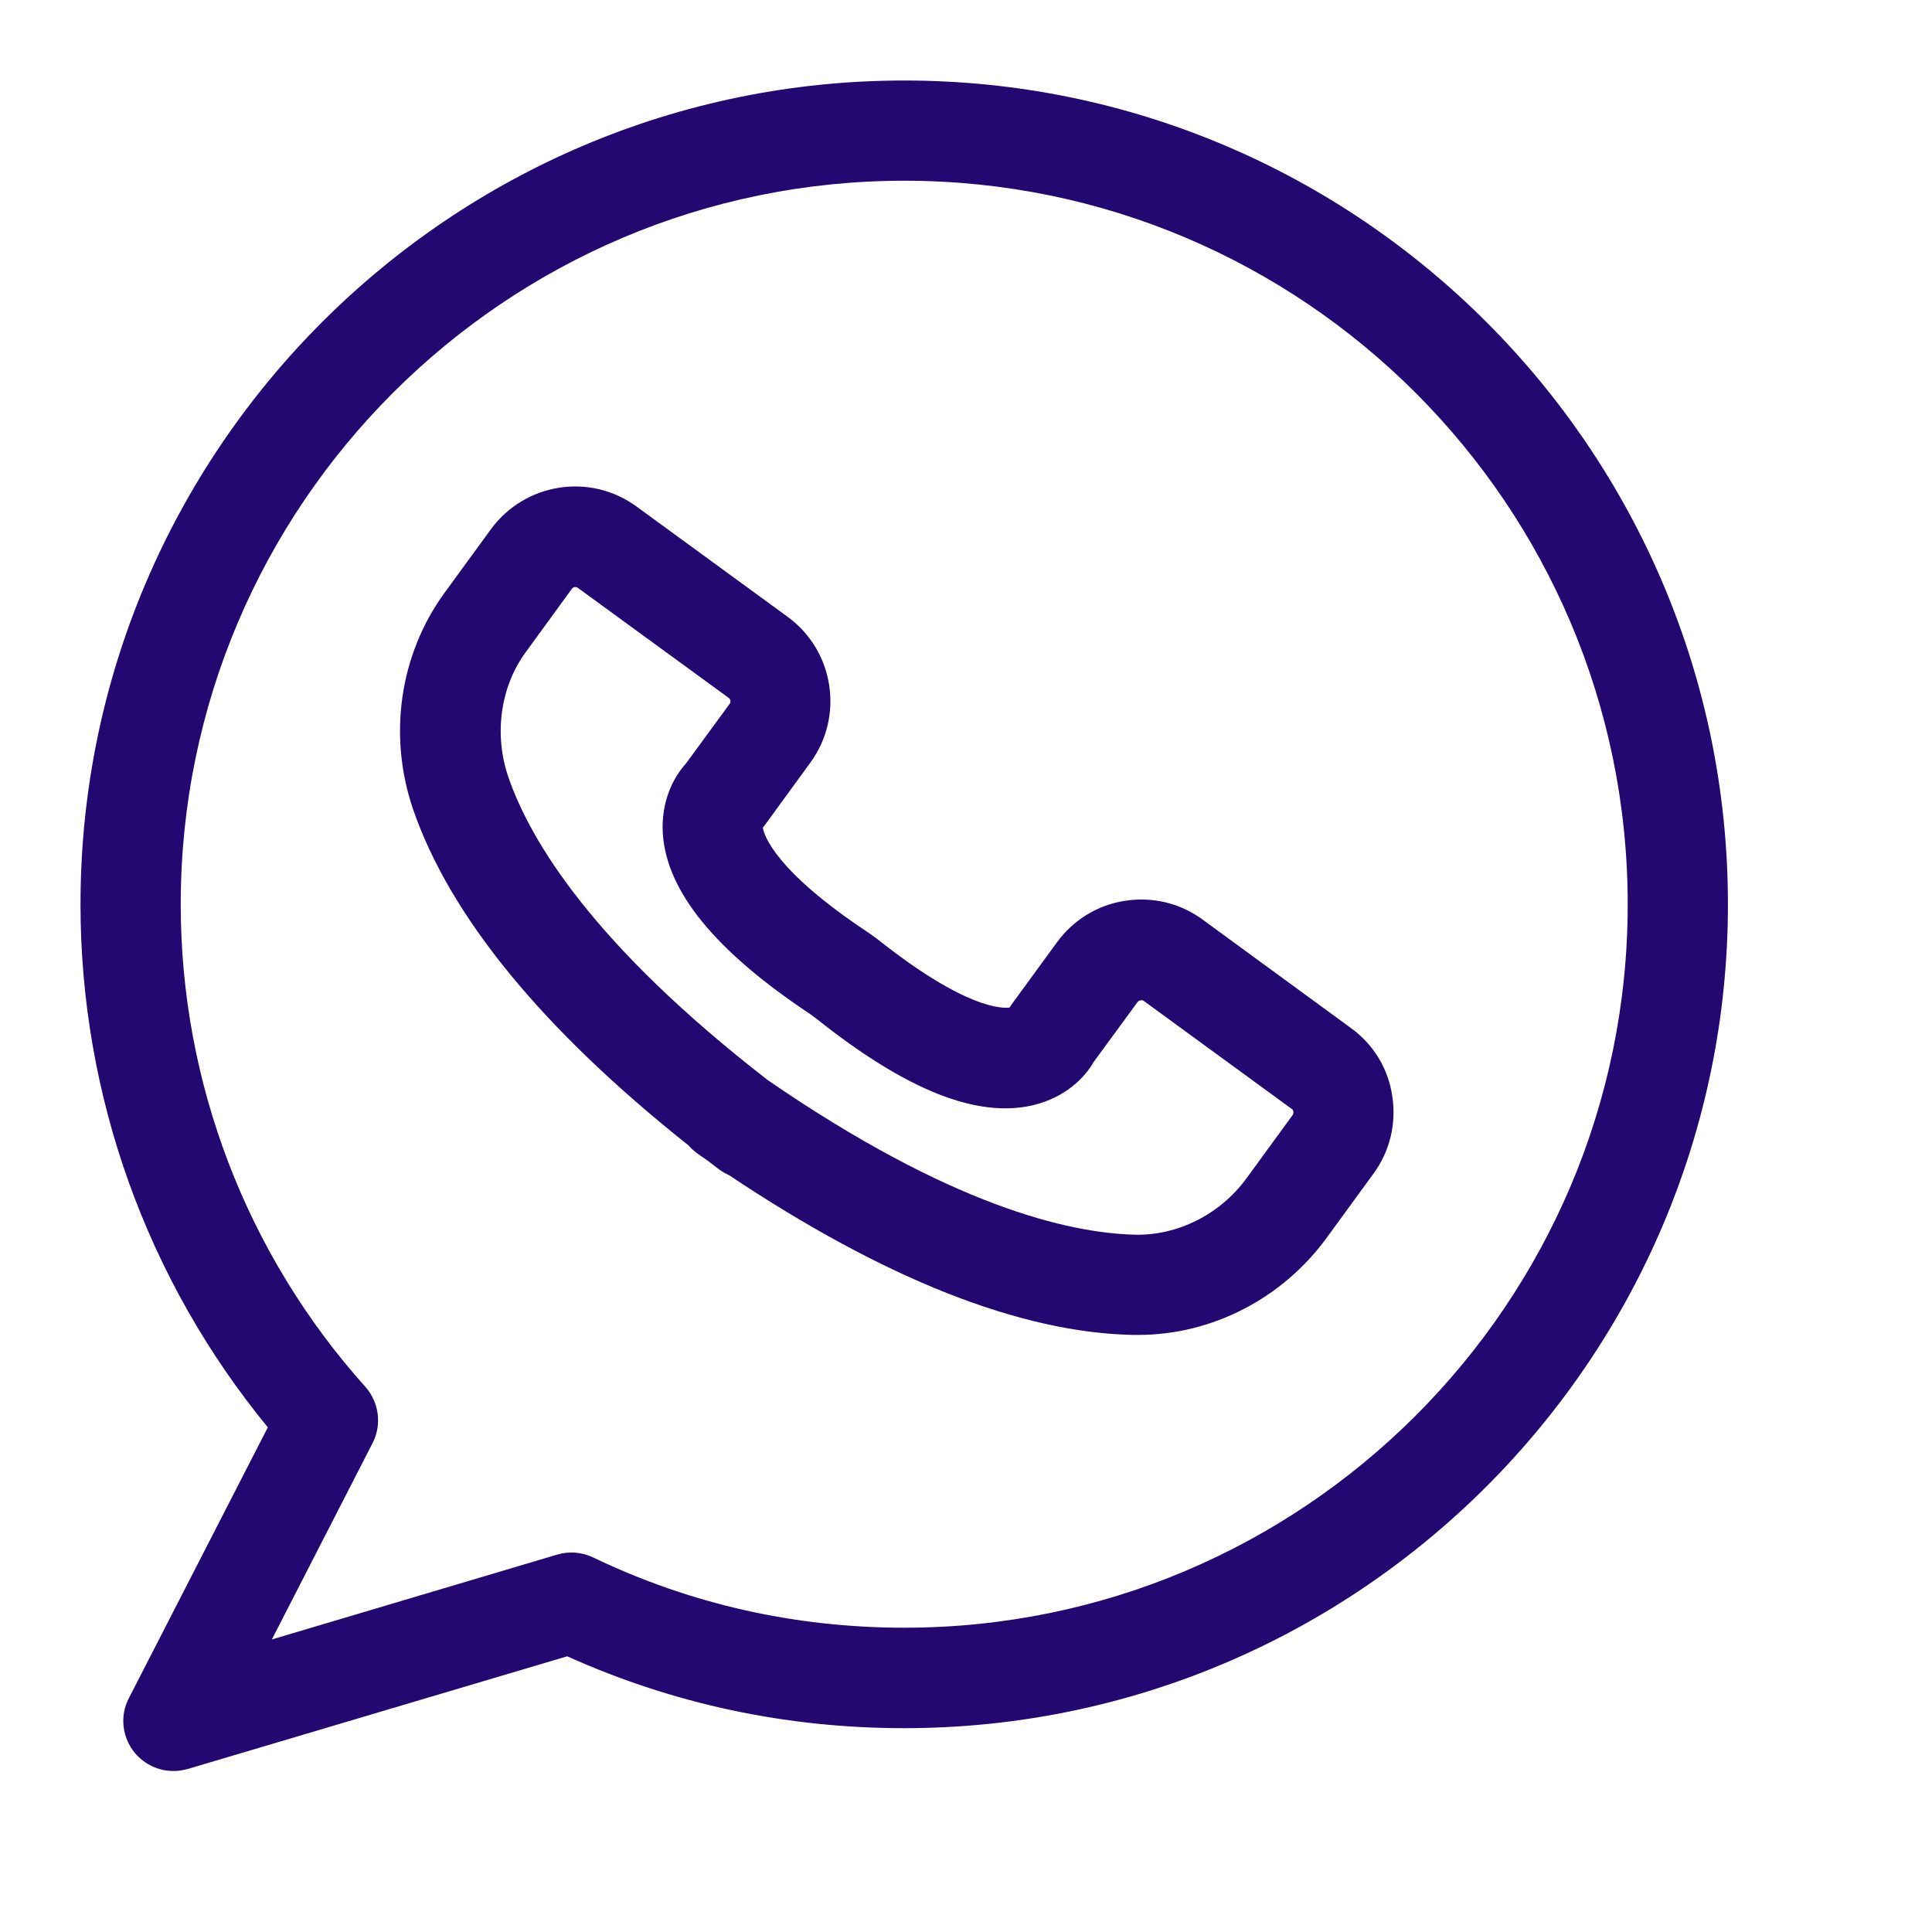
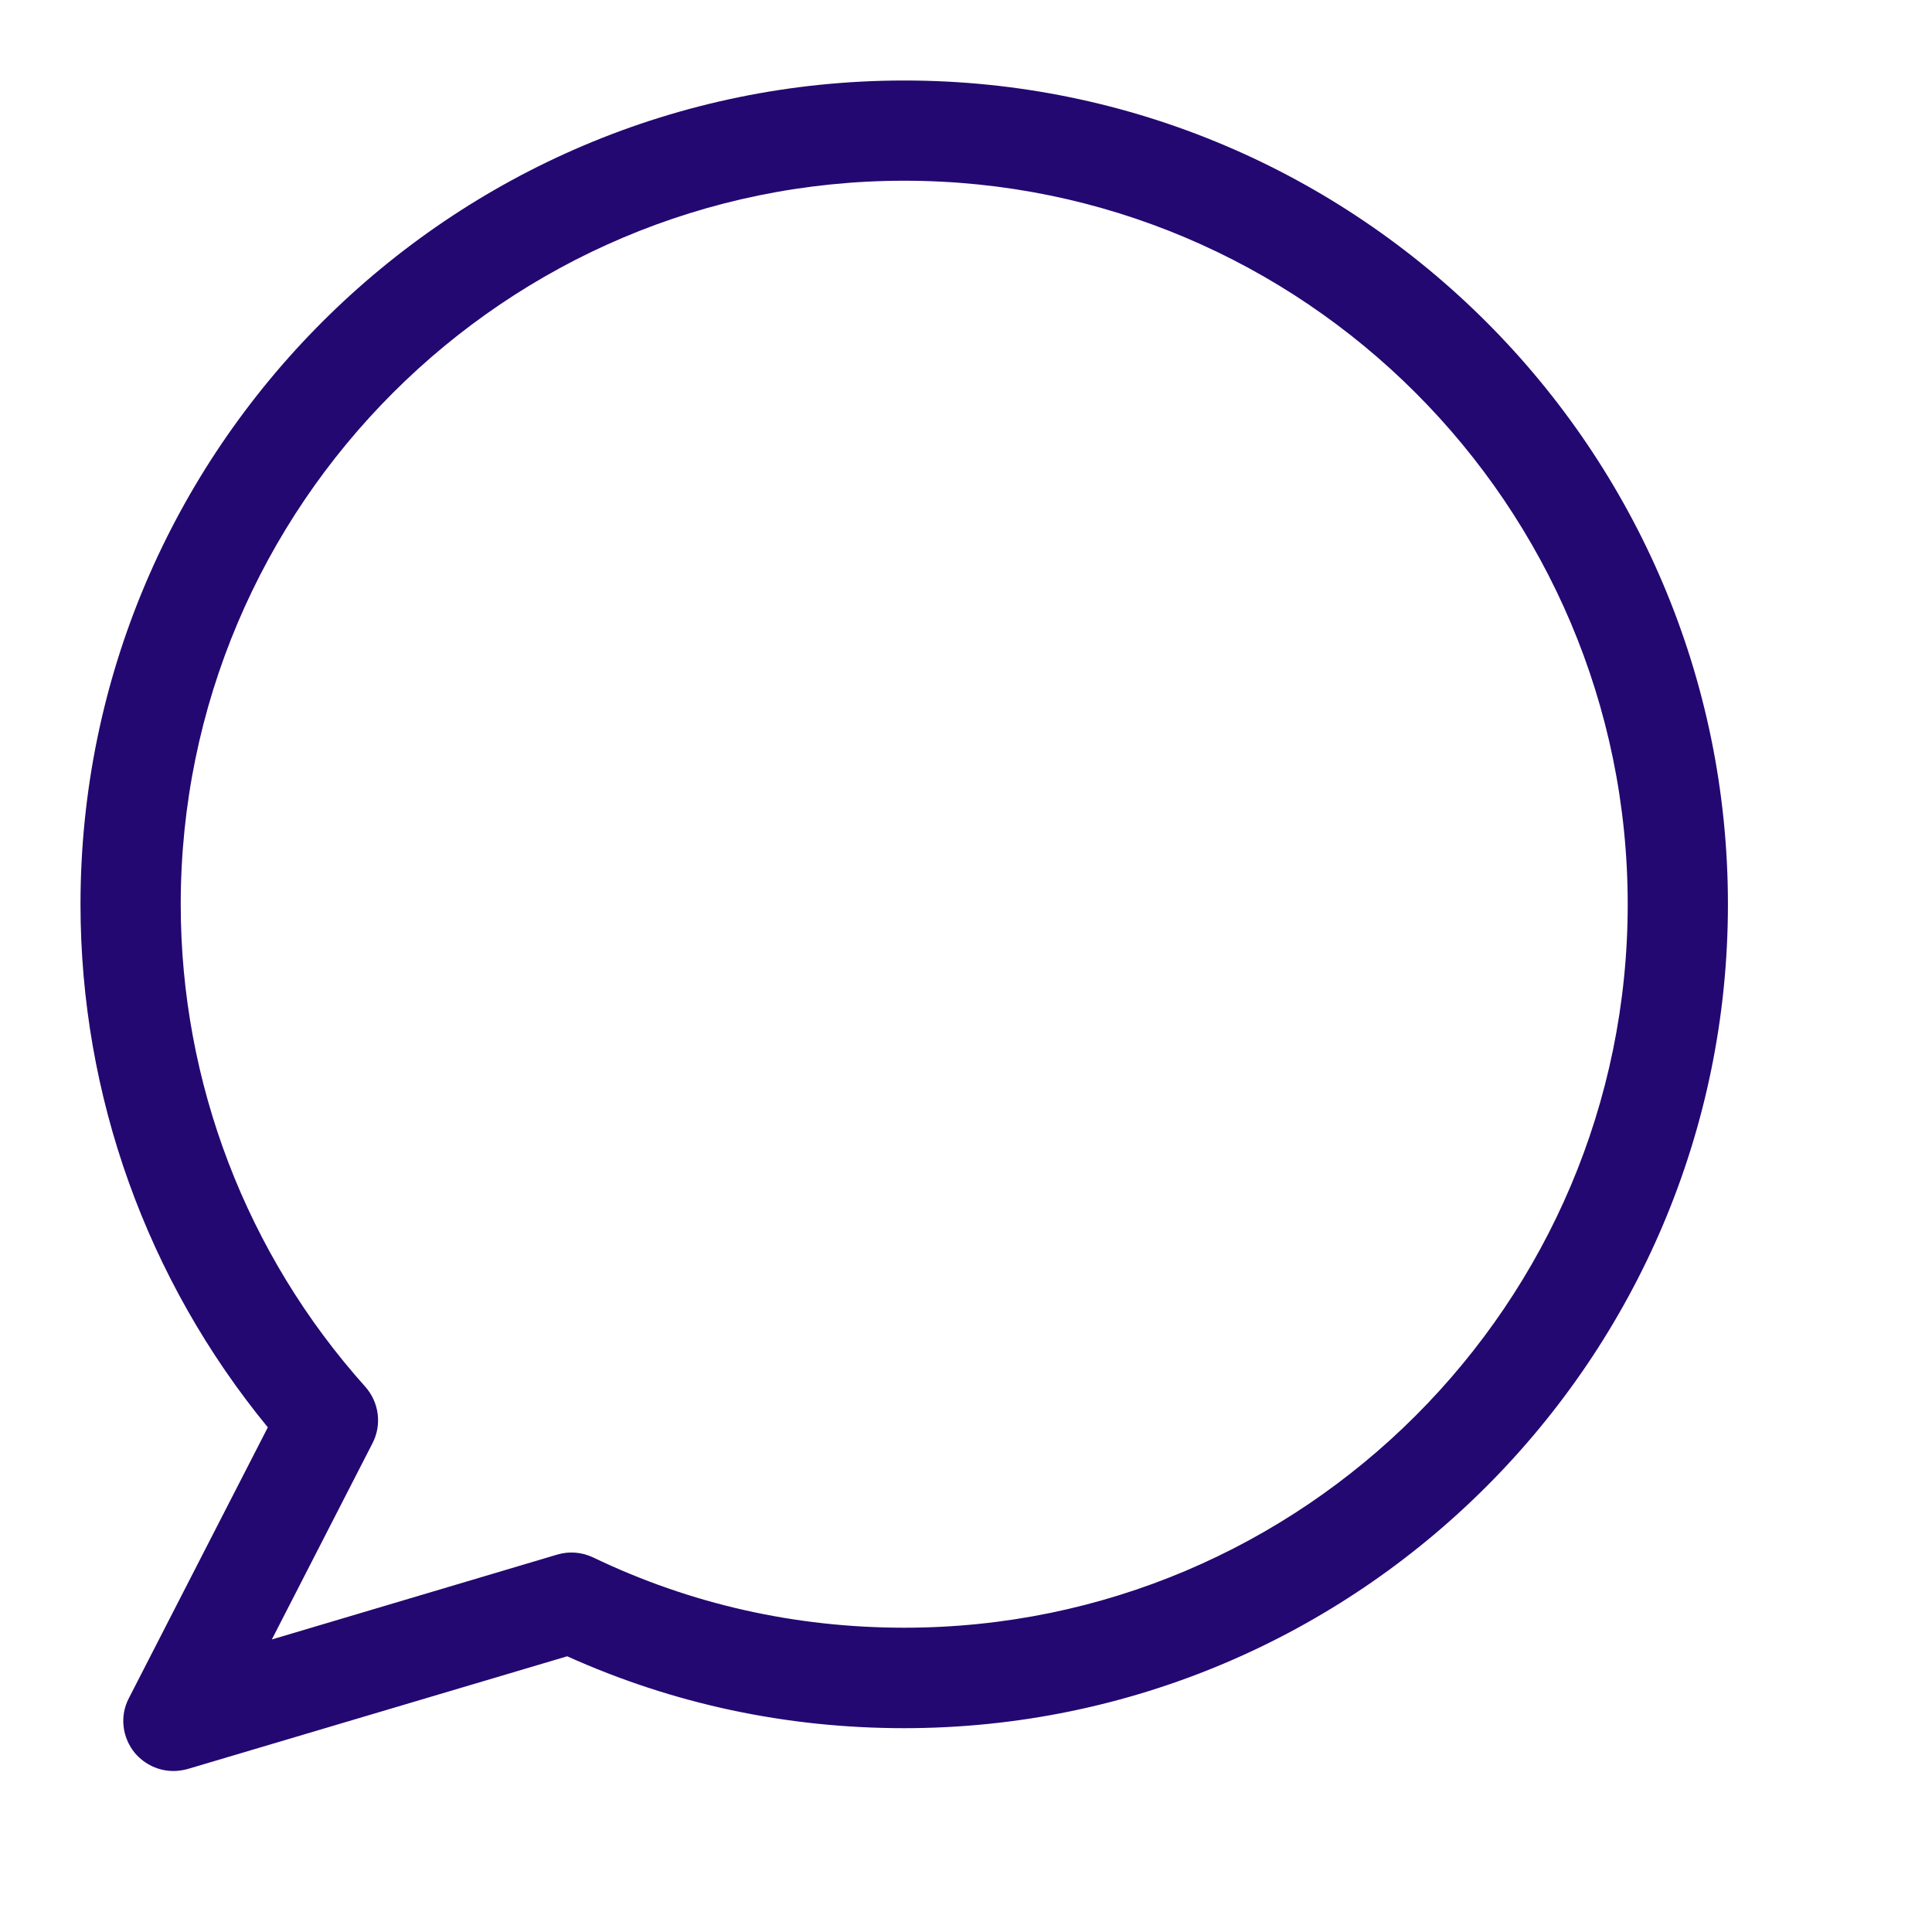
<svg xmlns="http://www.w3.org/2000/svg" width="24" height="24" viewBox="0 0 24 24" fill="none">
-   <path d="M16.782 12.771L14.94 11.424C14.66 11.218 14.318 11.137 13.975 11.19C13.633 11.243 13.334 11.427 13.129 11.707L12.559 12.488C12.553 12.497 12.547 12.507 12.541 12.516C12.454 12.528 11.993 12.538 10.892 11.66L10.773 11.576C9.622 10.811 9.491 10.372 9.476 10.282C9.482 10.273 9.491 10.263 9.498 10.254L10.067 9.473C10.487 8.897 10.363 8.085 9.784 7.662L7.908 6.293C7.332 5.87 6.52 5.997 6.097 6.576L5.521 7.366C4.964 8.132 4.818 9.137 5.132 10.055C5.59 11.383 6.738 12.787 8.555 14.23C8.586 14.268 8.623 14.299 8.664 14.33C8.707 14.361 8.754 14.392 8.798 14.423C8.841 14.458 8.885 14.489 8.928 14.523C8.969 14.554 9.012 14.579 9.056 14.598C10.985 15.886 12.671 16.555 14.078 16.583C14.097 16.583 14.118 16.583 14.137 16.583C15.055 16.583 15.932 16.132 16.486 15.369L17.062 14.579C17.267 14.299 17.348 13.957 17.295 13.614C17.245 13.275 17.062 12.973 16.782 12.771ZM16.06 13.848L15.484 14.638C15.155 15.089 14.626 15.348 14.106 15.338C13.266 15.319 11.797 14.971 9.538 13.418C7.369 11.738 6.588 10.447 6.315 9.653C6.134 9.127 6.215 8.533 6.529 8.104L7.105 7.313C7.12 7.292 7.152 7.285 7.176 7.301L9.053 8.67C9.074 8.686 9.081 8.72 9.065 8.742L8.521 9.485C8.356 9.666 8.209 9.971 8.234 10.36C8.284 11.078 8.888 11.816 10.064 12.597L10.136 12.65C11.259 13.546 12.146 13.898 12.846 13.726C13.222 13.633 13.468 13.4 13.589 13.188L14.134 12.444C14.149 12.426 14.187 12.419 14.206 12.432L16.051 13.779C16.069 13.789 16.072 13.826 16.06 13.848Z" fill="#230871" />
  <path d="M11.234 1C5.593 1 1 5.59 1 11.234C1 13.611 1.825 15.901 3.327 17.731L1.601 21.095C1.485 21.316 1.517 21.583 1.675 21.776C1.797 21.919 1.971 22 2.154 22C2.214 22 2.273 21.991 2.332 21.975L7.046 20.575C8.365 21.169 9.772 21.468 11.231 21.468C16.872 21.468 21.465 16.878 21.465 11.234C21.465 5.59 16.875 1 11.234 1ZM11.234 20.22C9.88 20.22 8.577 19.928 7.366 19.346C7.226 19.28 7.068 19.268 6.921 19.312L3.377 20.366L4.628 17.927C4.746 17.697 4.709 17.42 4.538 17.227C3.06 15.578 2.245 13.446 2.245 11.234C2.245 6.277 6.277 2.245 11.234 2.245C16.191 2.245 20.22 6.277 20.22 11.234C20.22 16.191 16.191 20.22 11.234 20.22Z" fill="#230871" />
</svg>